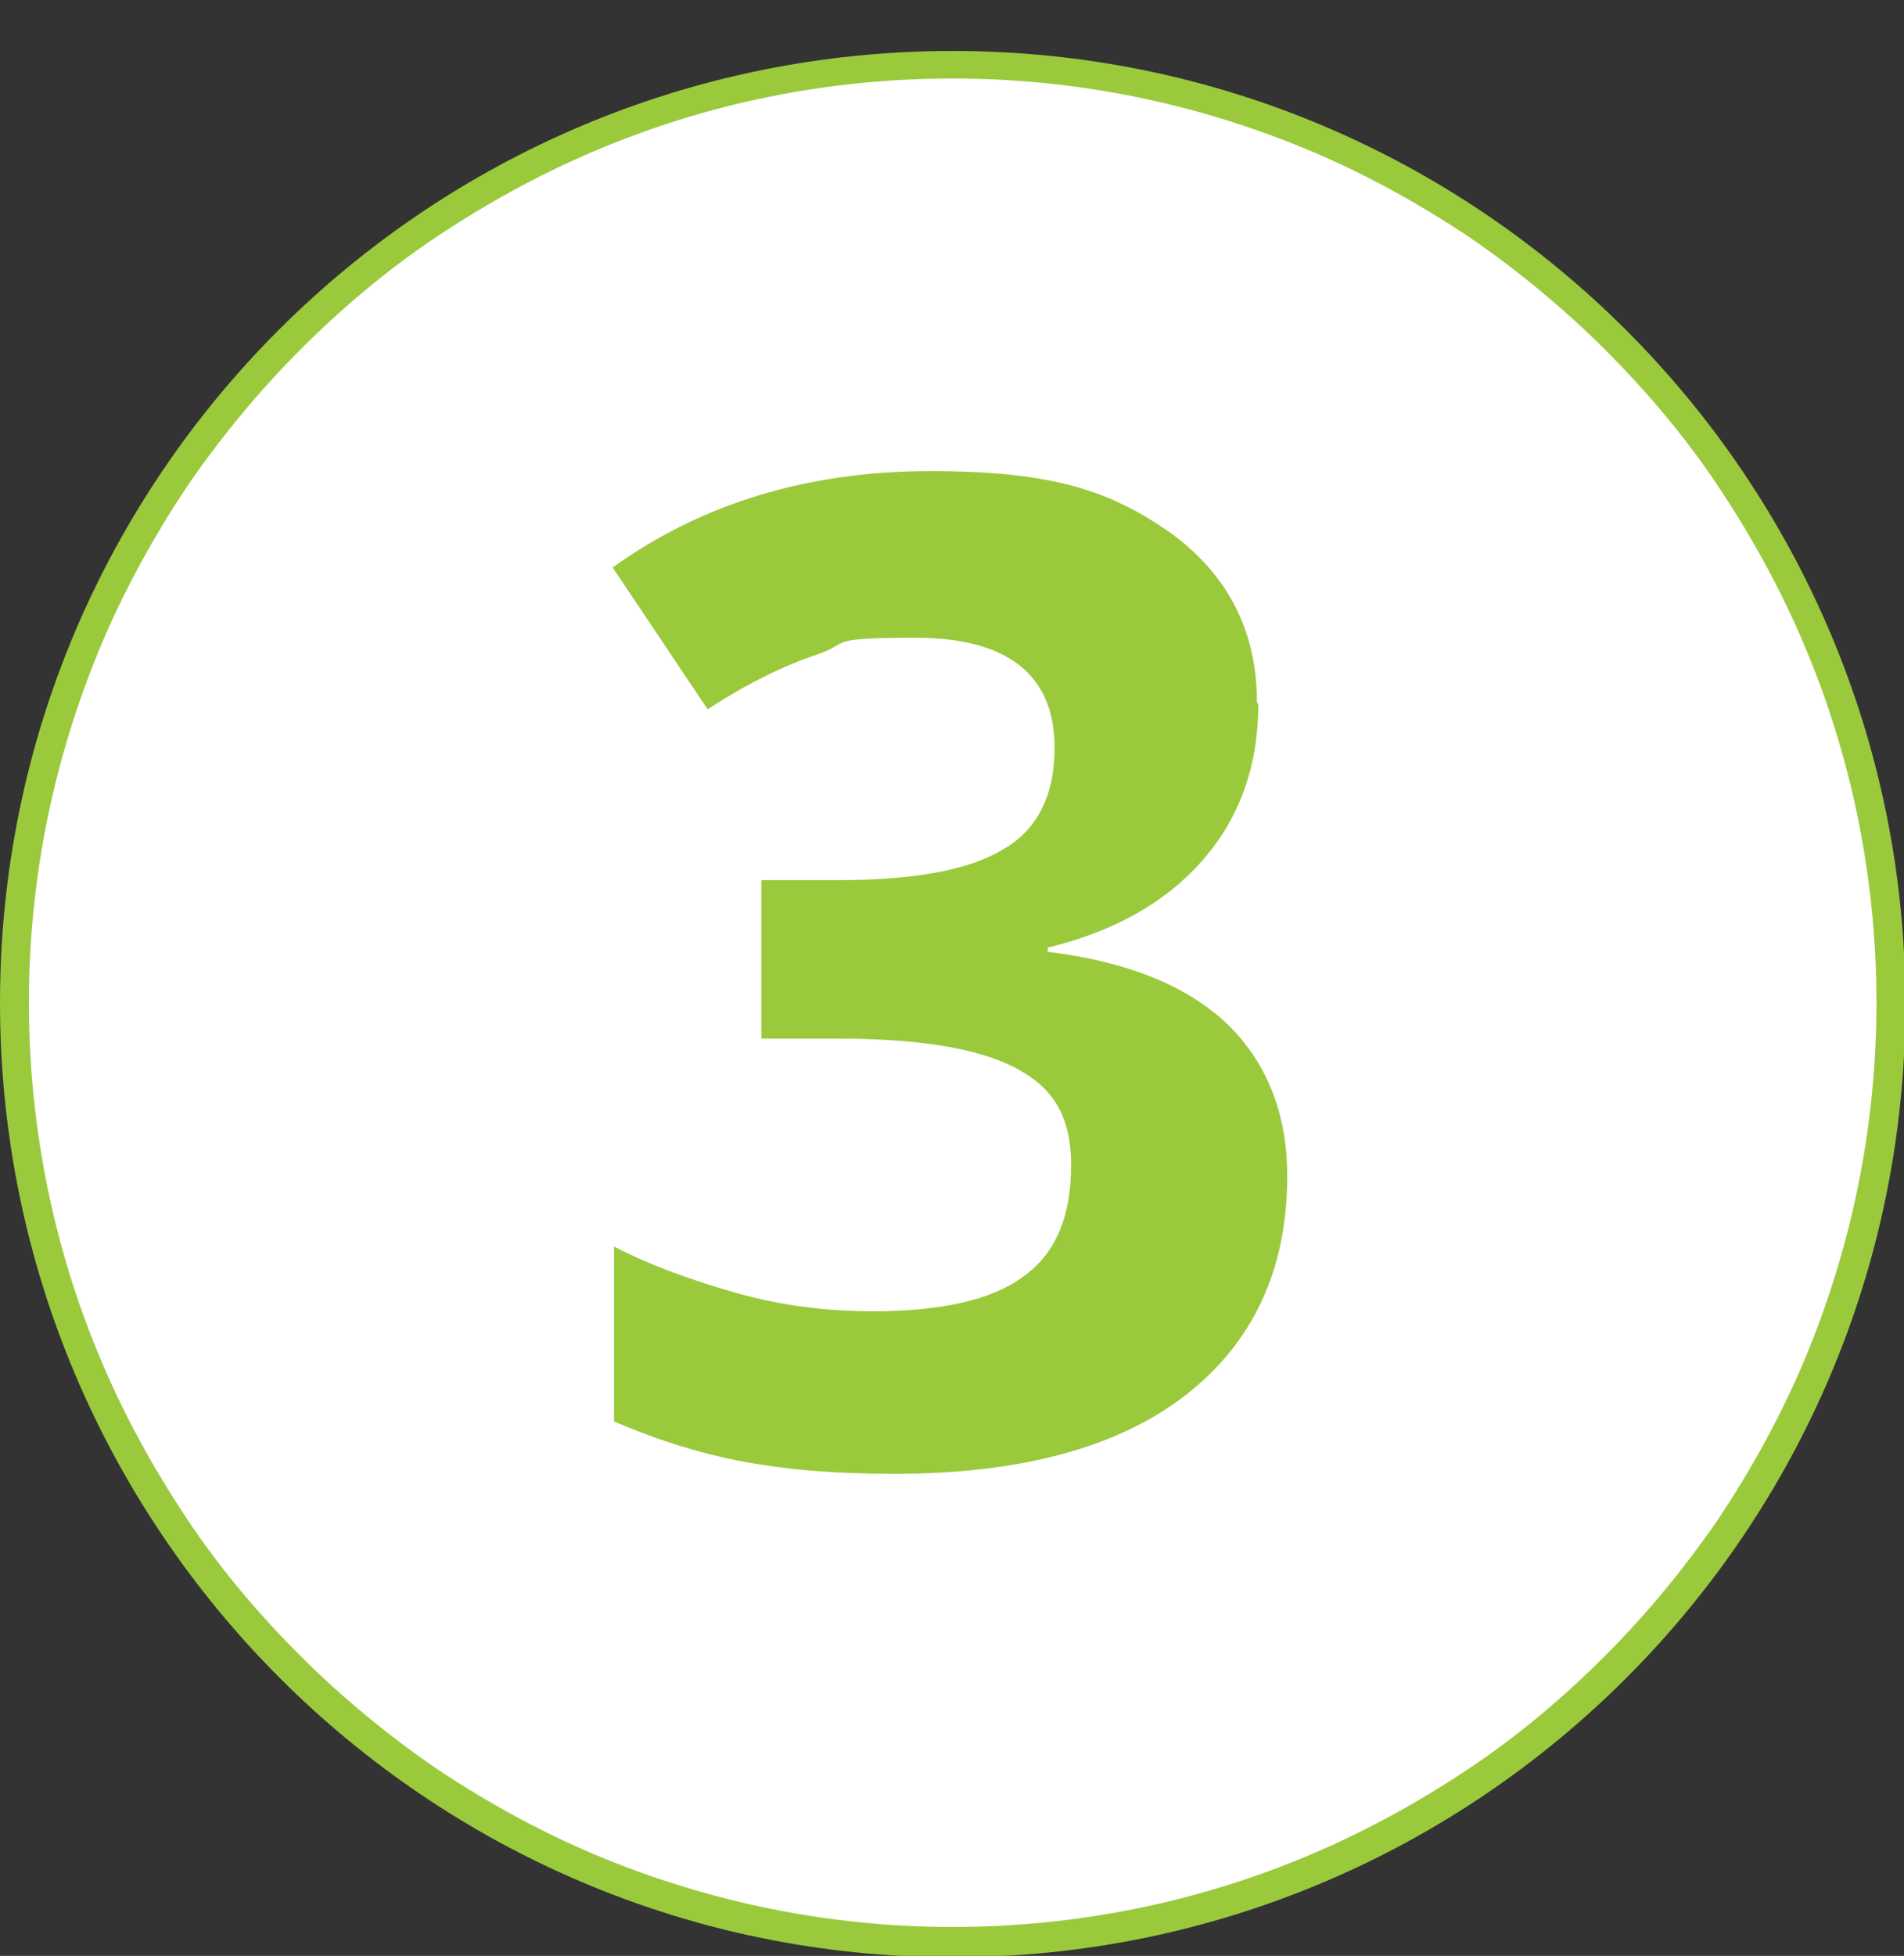
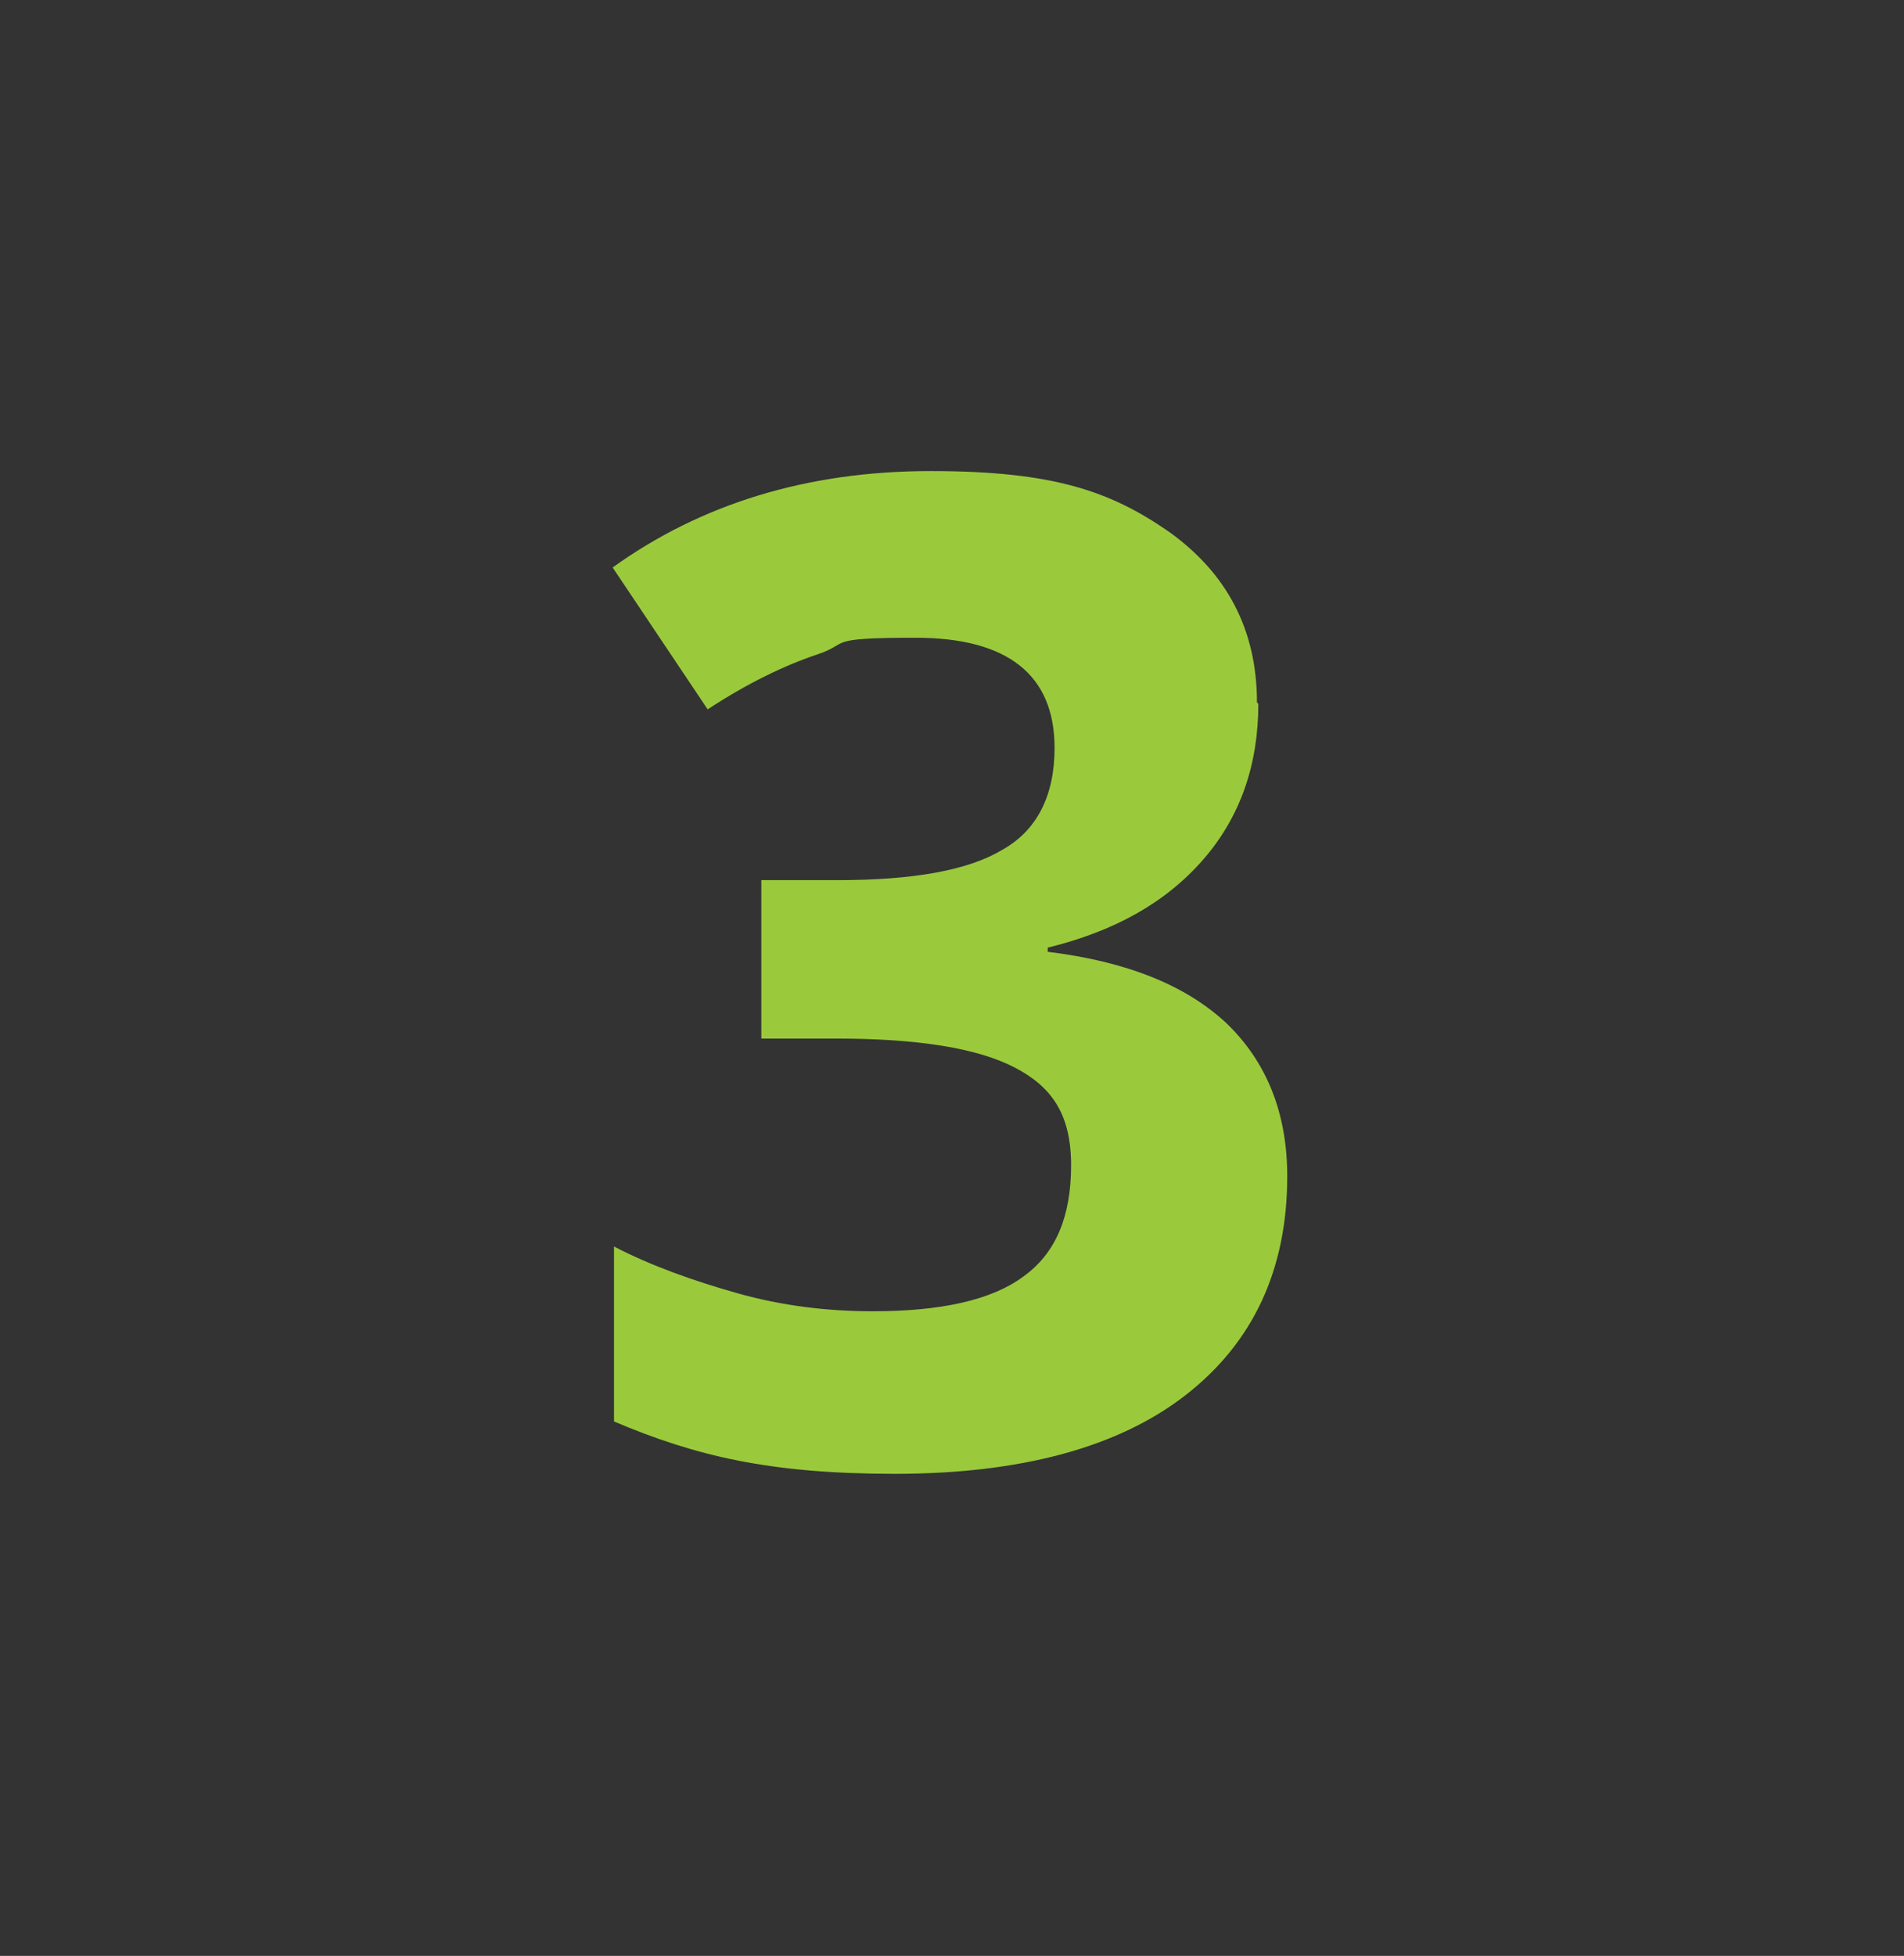
<svg xmlns="http://www.w3.org/2000/svg" id="_9_3_dot" version="1.1" viewBox="0 0 138.3 142">
  <rect x="0" y="0" width="138.3" height="142" fill="#333333" stroke="none" />
  <defs>
    <style>
      .st0 {
        isolation: isolate;
      }

      .st1 {
        fill: #fff;
      }

      .st2 {
        fill: #9aca3c;
      }
    </style>
  </defs>
  <g id="Path_16910">
-     <path class="st1" d="M69.2,141c-9.2,0-18.1-1.8-26.5-5.4-4-1.7-7.9-3.8-11.6-6.3-3.6-2.4-7-5.2-10.1-8.3-3.1-3.1-5.9-6.5-8.3-10.1-2.5-3.6-4.6-7.5-6.3-11.6-3.6-8.4-5.4-17.3-5.4-26.5s1.8-18.1,5.4-26.5c1.7-4,3.8-7.9,6.3-11.6,2.4-3.6,5.2-7,8.3-10.1,3.1-3.1,6.5-5.9,10.1-8.3,3.6-2.5,7.5-4.6,11.6-6.3,8.4-3.6,17.3-5.4,26.5-5.4s18.1,1.8,26.5,5.4c4,1.7,7.9,3.8,11.6,6.3,3.6,2.4,7,5.2,10.1,8.3,3.1,3.1,5.9,6.5,8.3,10.1,2.5,3.6,4.6,7.5,6.3,11.6,3.6,8.4,5.4,17.3,5.4,26.5s-1.8,18.1-5.4,26.5c-1.7,4-3.8,7.9-6.3,11.6-2.4,3.6-5.2,7-8.3,10.1-3.1,3.1-6.5,5.9-10.1,8.3-3.6,2.5-7.5,4.6-11.6,6.3-8.4,3.6-17.3,5.4-26.5,5.4Z" />
-     <path class="st2" d="M69.2,5.7c-9.1,0-17.9,1.8-26.1,5.3-4,1.7-7.8,3.8-11.4,6.2-3.6,2.4-6.9,5.2-9.9,8.2-3,3-5.8,6.4-8.2,9.9-2.4,3.6-4.5,7.4-6.2,11.4-3.5,8.3-5.3,17.1-5.3,26.1s1.8,17.9,5.3,26.1c1.7,4,3.8,7.8,6.2,11.4,2.4,3.6,5.2,6.9,8.2,9.9,3,3,6.4,5.8,9.9,8.2,3.6,2.4,7.4,4.5,11.4,6.2,8.3,3.5,17.1,5.3,26.1,5.3s17.9-1.8,26.1-5.3c4-1.7,7.8-3.8,11.4-6.2,3.6-2.4,6.9-5.2,9.9-8.2,3-3,5.8-6.4,8.2-9.9,2.4-3.6,4.5-7.4,6.2-11.4,3.5-8.3,5.3-17.1,5.3-26.1s-1.8-17.9-5.3-26.1c-1.7-4-3.8-7.8-6.2-11.4-2.4-3.6-5.2-6.9-8.2-9.9-3-3-6.4-5.8-9.9-8.2-3.6-2.4-7.4-4.5-11.4-6.2-8.3-3.5-17.1-5.3-26.1-5.3M69.2,3.7c38.2,0,69.2,31,69.2,69.2s-31,69.2-69.2,69.2S0,111,0,72.8,31,3.7,69.2,3.7Z" />
-   </g>
+     </g>
  <g id="_3" class="st0">
    <g class="st0">
      <path class="st2" d="M91.4,51.1c0,4.4-1.3,8.2-4,11.3-2.7,3.1-6.4,5.2-11.3,6.4v.3c5.7.7,10,2.4,13,5.2,2.9,2.8,4.4,6.5,4.4,11.1,0,6.8-2.5,12.1-7.4,15.9-4.9,3.8-12,5.7-21.1,5.7s-14.5-1.3-20.4-3.8v-12.7c2.7,1.4,5.8,2.5,9,3.4s6.5,1.3,9.8,1.3c4.9,0,8.6-.8,10.9-2.5,2.4-1.7,3.5-4.4,3.5-8.1s-1.4-5.7-4.1-7.1c-2.7-1.4-7-2.1-13-2.1h-5.4v-11.5h5.5c5.5,0,9.5-.7,12-2.2,2.5-1.4,3.8-3.9,3.8-7.4,0-5.3-3.4-8-10.1-8s-4.7.4-7.1,1.2c-2.4.8-5.1,2.1-8,4l-6.9-10.3c6.4-4.6,14.1-7,23.1-7s13.1,1.5,17.3,4.4c4.2,3,6.4,7.1,6.4,12.4Z" />
    </g>
  </g>
</svg>